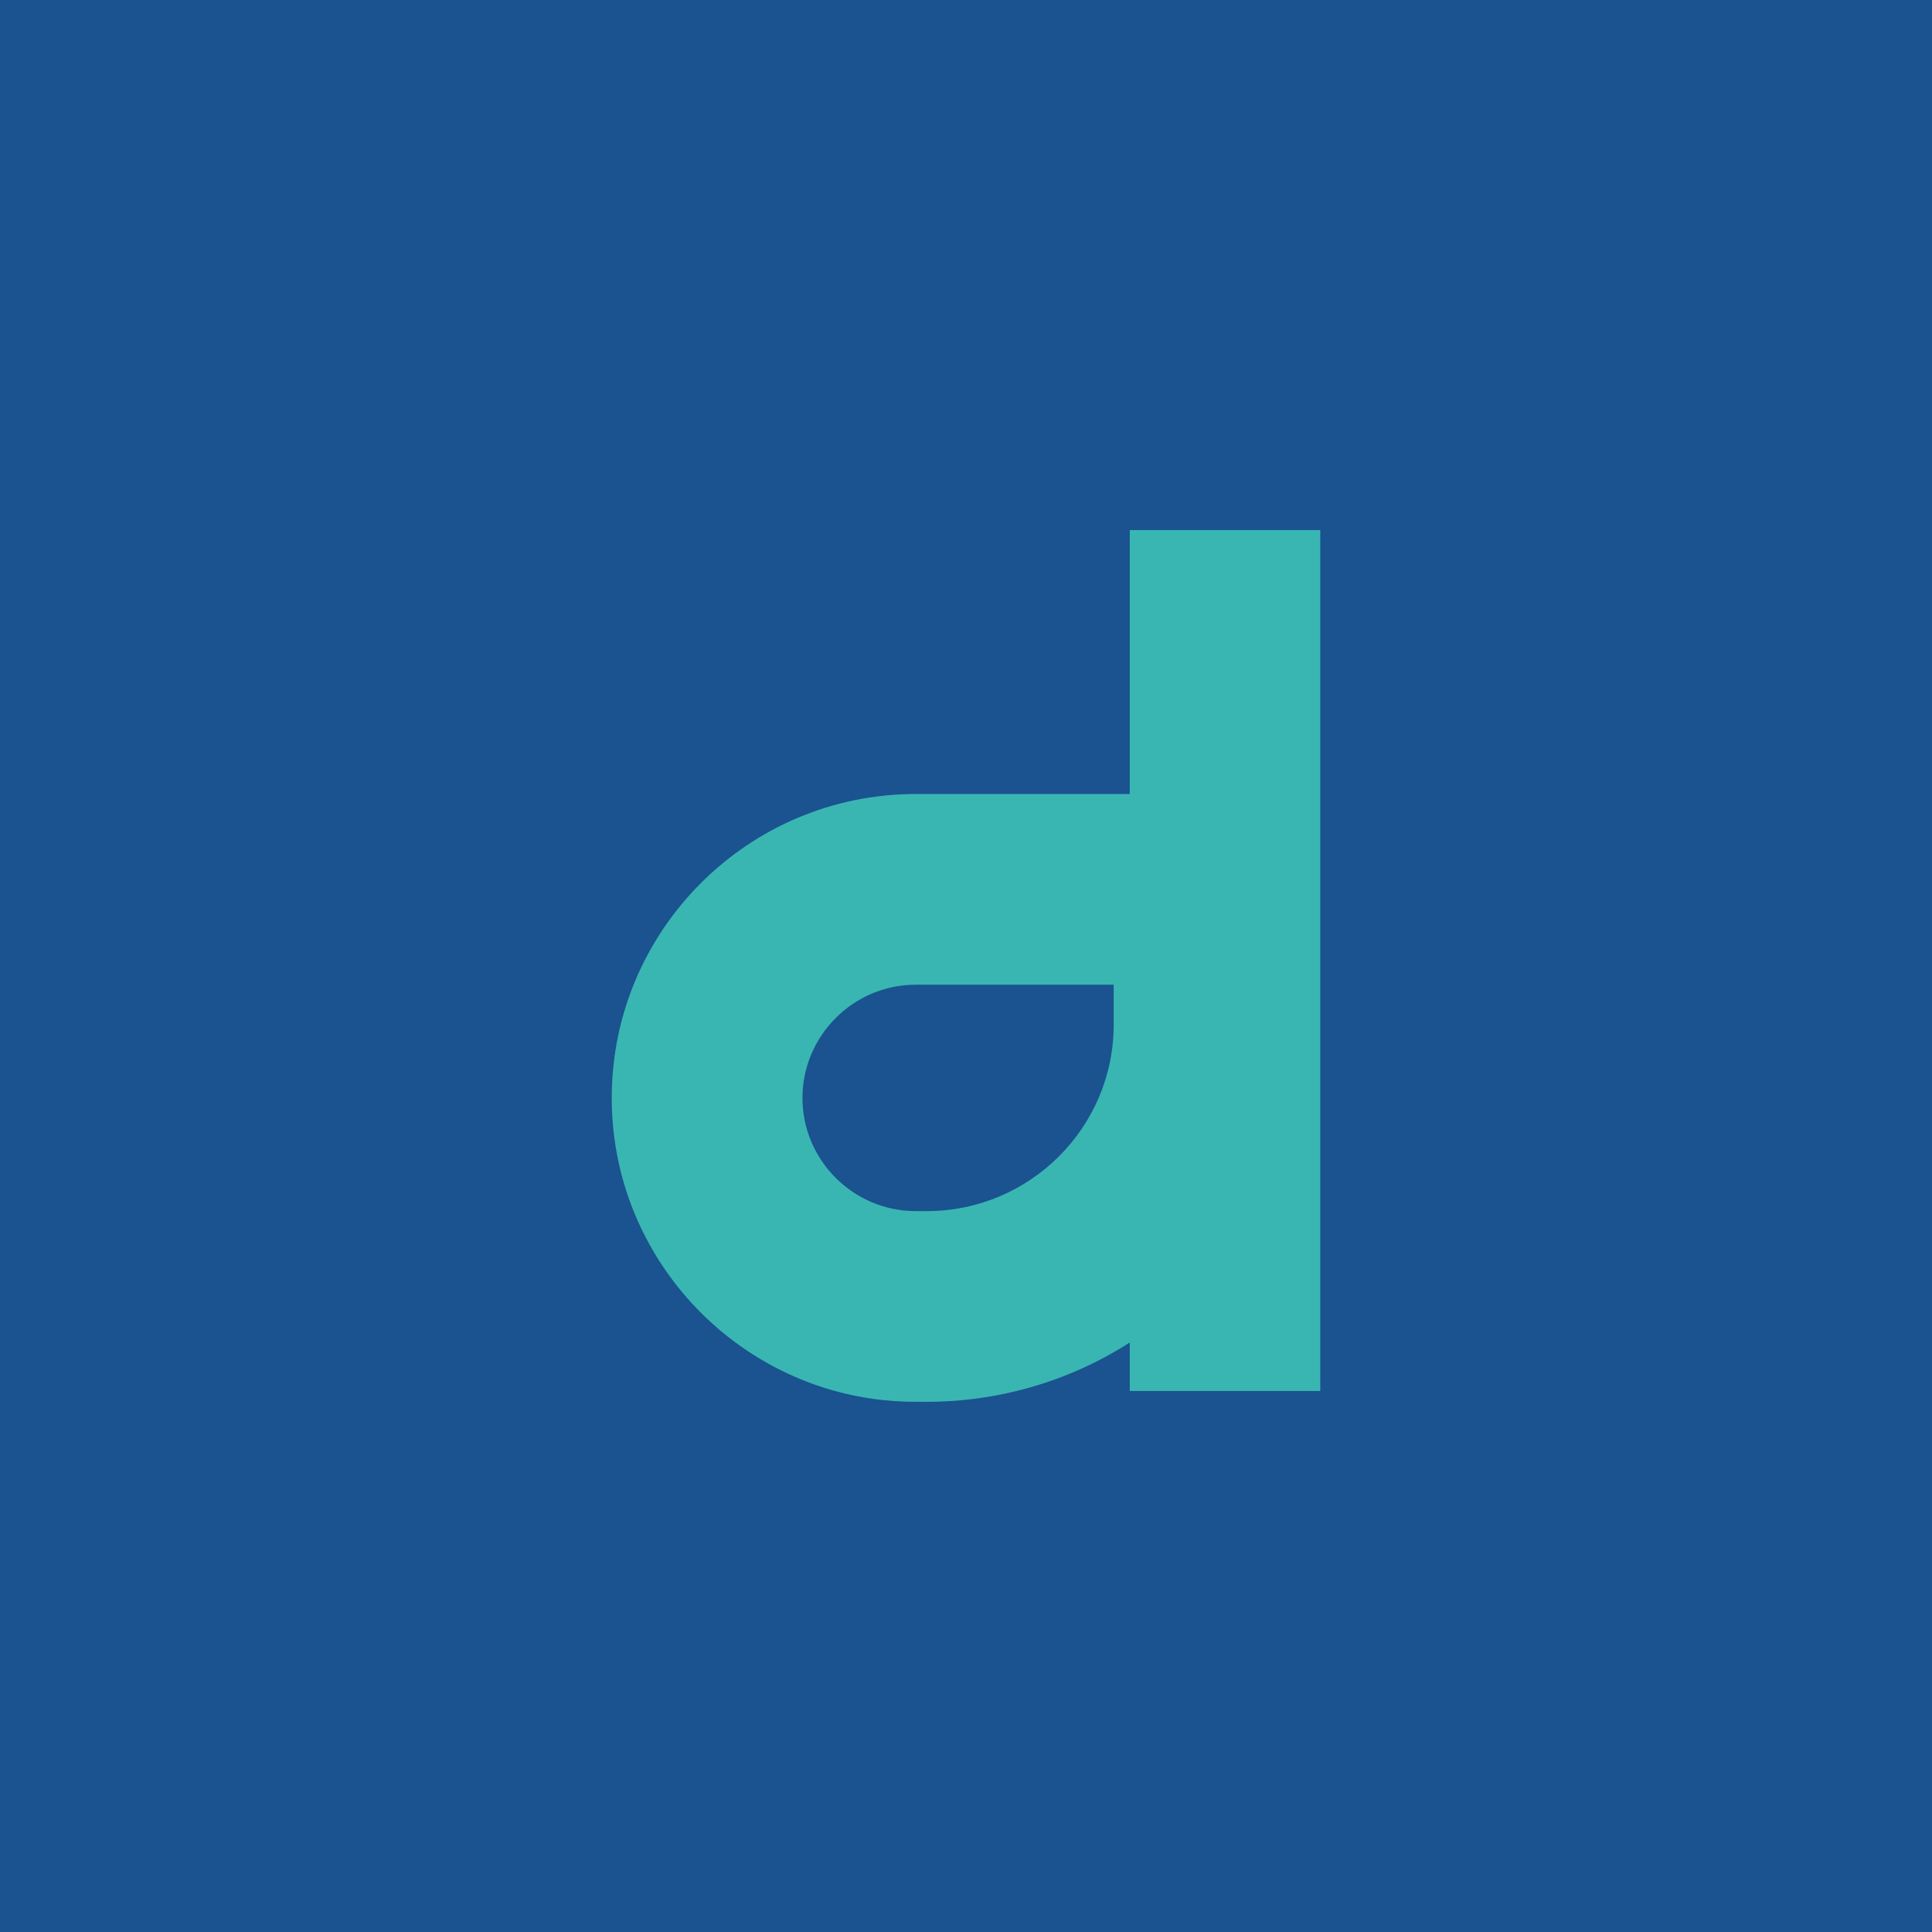
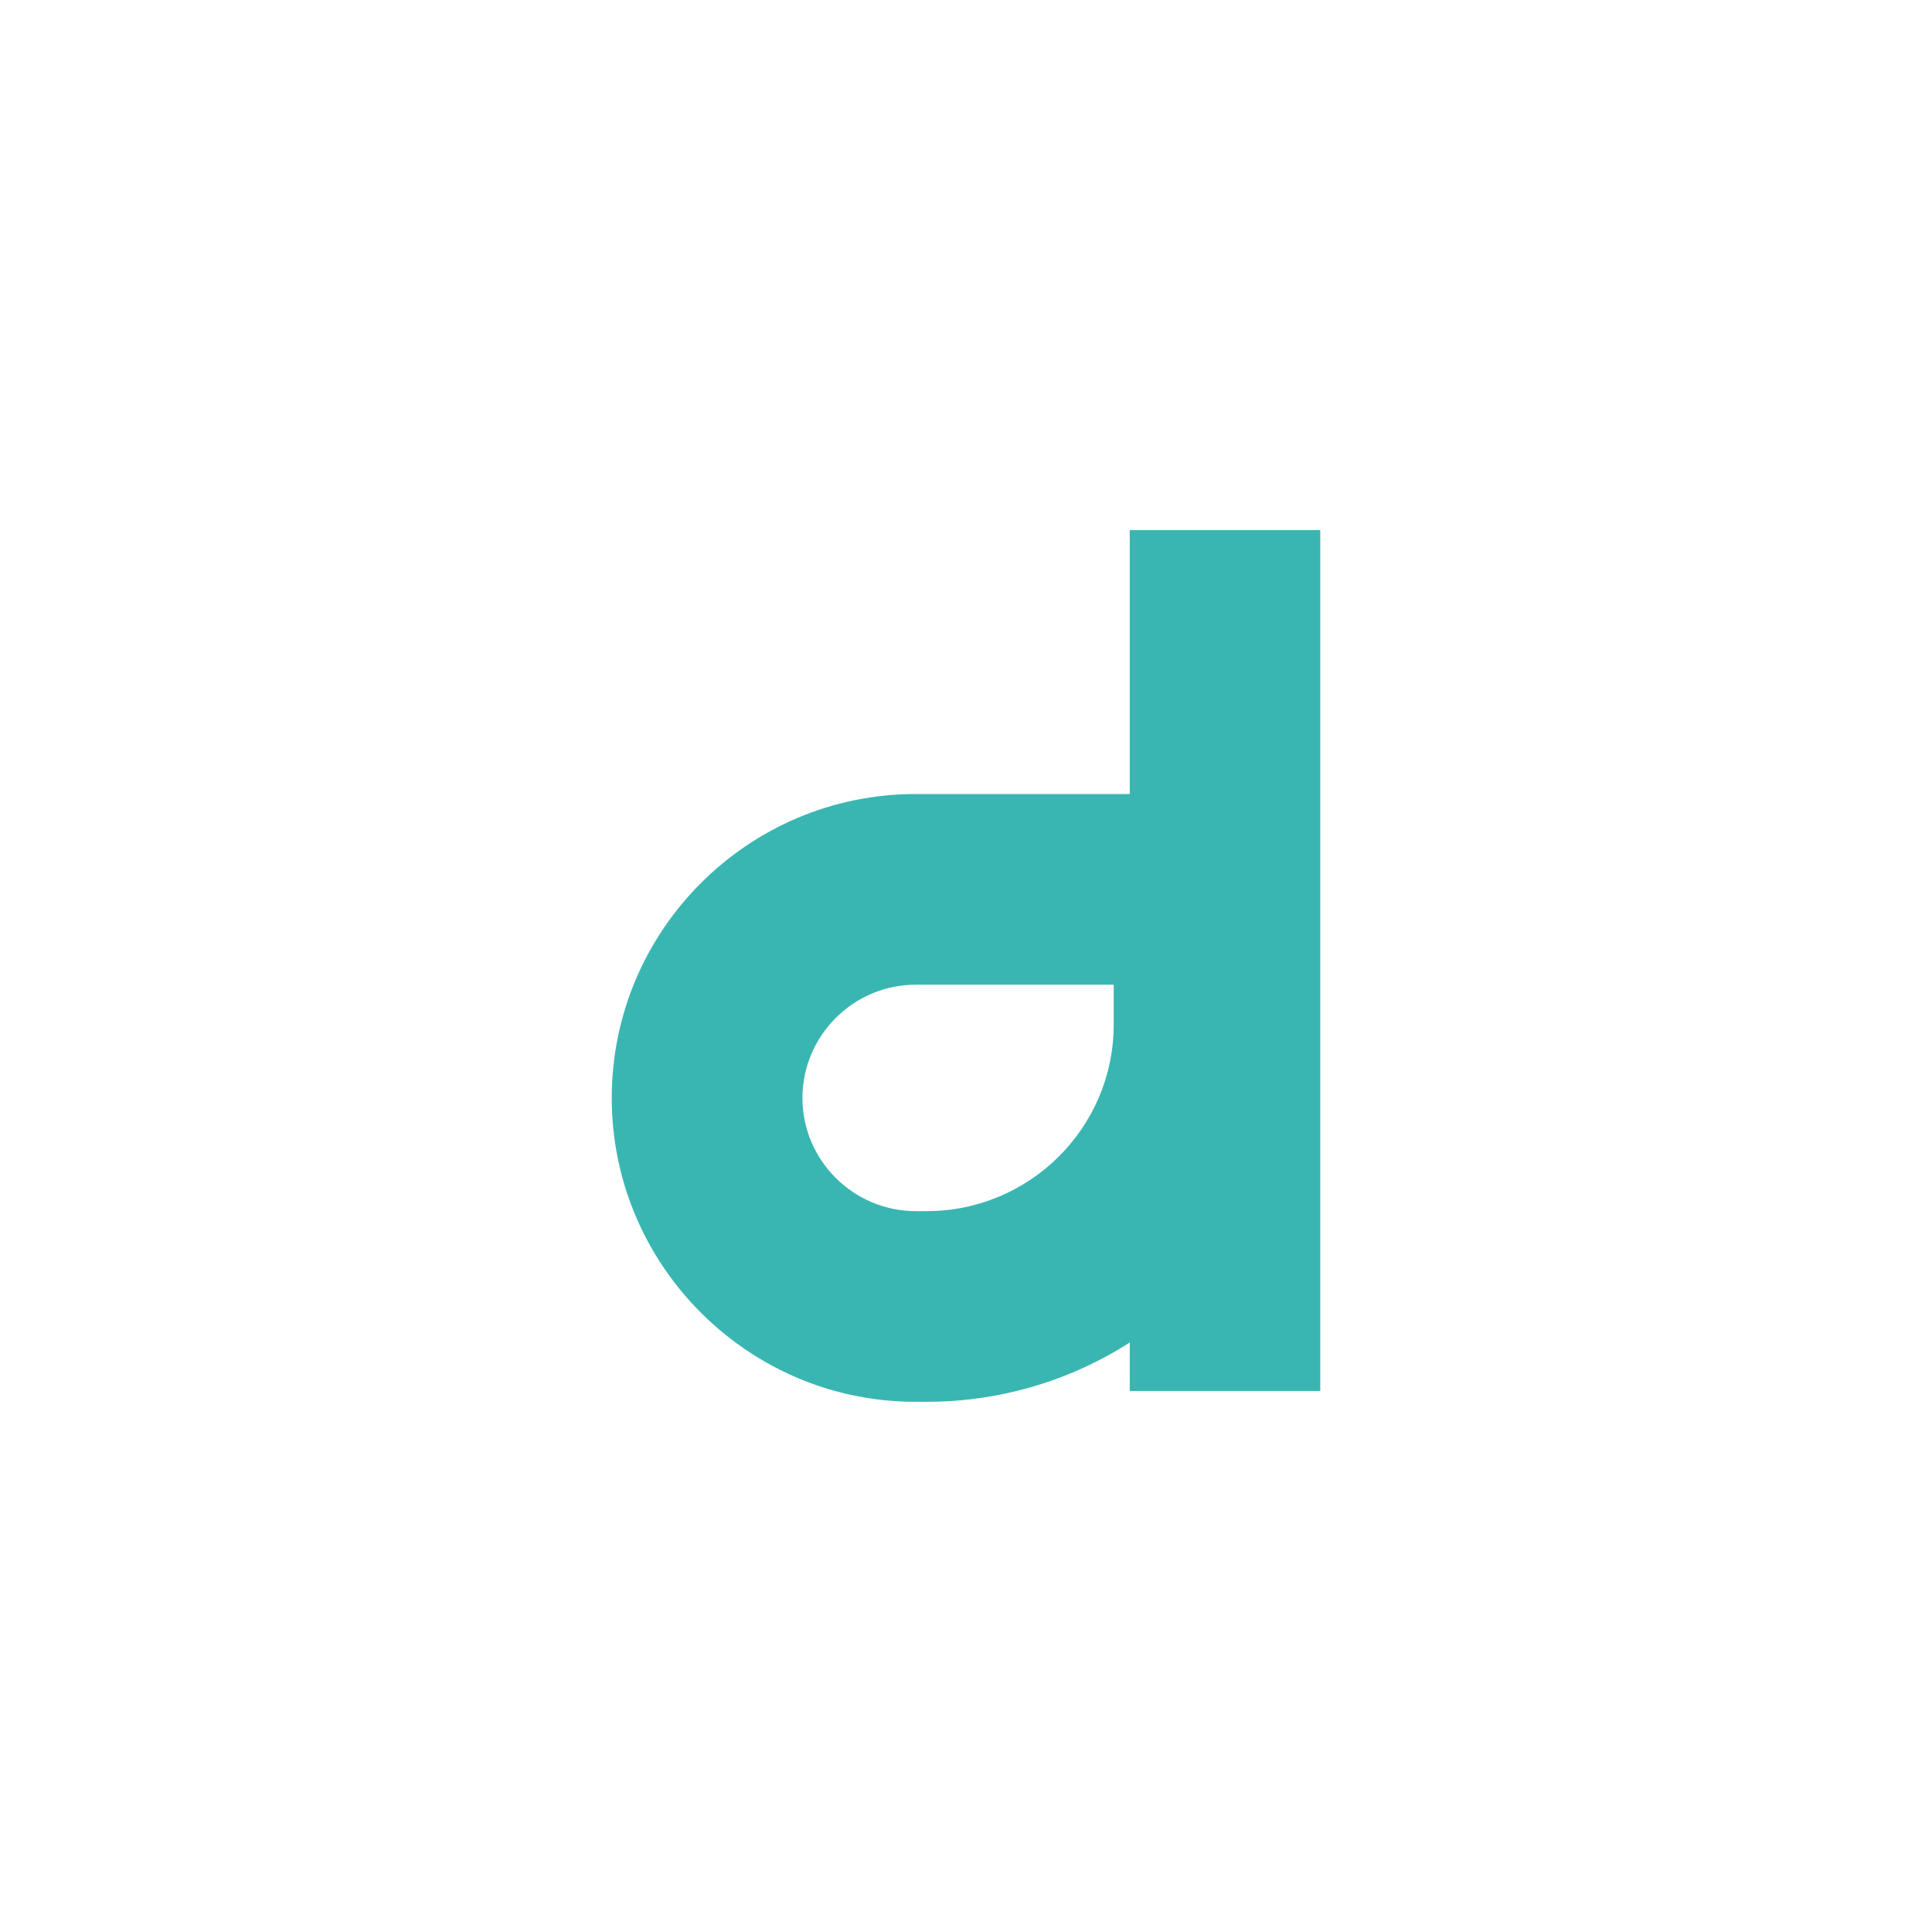
<svg xmlns="http://www.w3.org/2000/svg" id="Layer_2" viewBox="0 0 260.77 260.77">
  <defs>
    <style>
      .cls-1 {
        fill: #3ab6b2;
      }

      .cls-2 {
        fill: #1a5390;
      }
    </style>
  </defs>
  <g id="Longas">
    <g>
-       <rect class="cls-2" width="260.77" height="260.77" />
-       <path class="cls-1" d="M150.32,138.3c0,13.9-11.34,25.17-25.23,25.17h-1.49c-8.42,0-15.29-6.87-15.29-15.27s6.87-15.29,15.29-15.29h26.72v5.39ZM152.49,71.55v35.62h-28.89c-22.62,0-41.03,18.39-41.03,41.03,0,18.84,12.8,34.76,30.14,39.55,3.45.95,7.08,1.46,10.89,1.46h1.49c4.17,0,8.24-.51,12.11-1.46,5.5-1.34,10.65-3.57,15.29-6.55v6.55h25.71v-116.2h-25.71Z" />
+       <path class="cls-1" d="M150.32,138.3c0,13.9-11.34,25.17-25.23,25.17h-1.49c-8.42,0-15.29-6.87-15.29-15.27s6.87-15.29,15.29-15.29h26.72v5.39ZM152.49,71.55v35.62h-28.89c-22.62,0-41.03,18.39-41.03,41.03,0,18.84,12.8,34.76,30.14,39.55,3.45.95,7.08,1.46,10.89,1.46h1.49c4.17,0,8.24-.51,12.11-1.46,5.5-1.34,10.65-3.57,15.29-6.55v6.55h25.71v-116.2h-25.71" />
    </g>
  </g>
</svg>